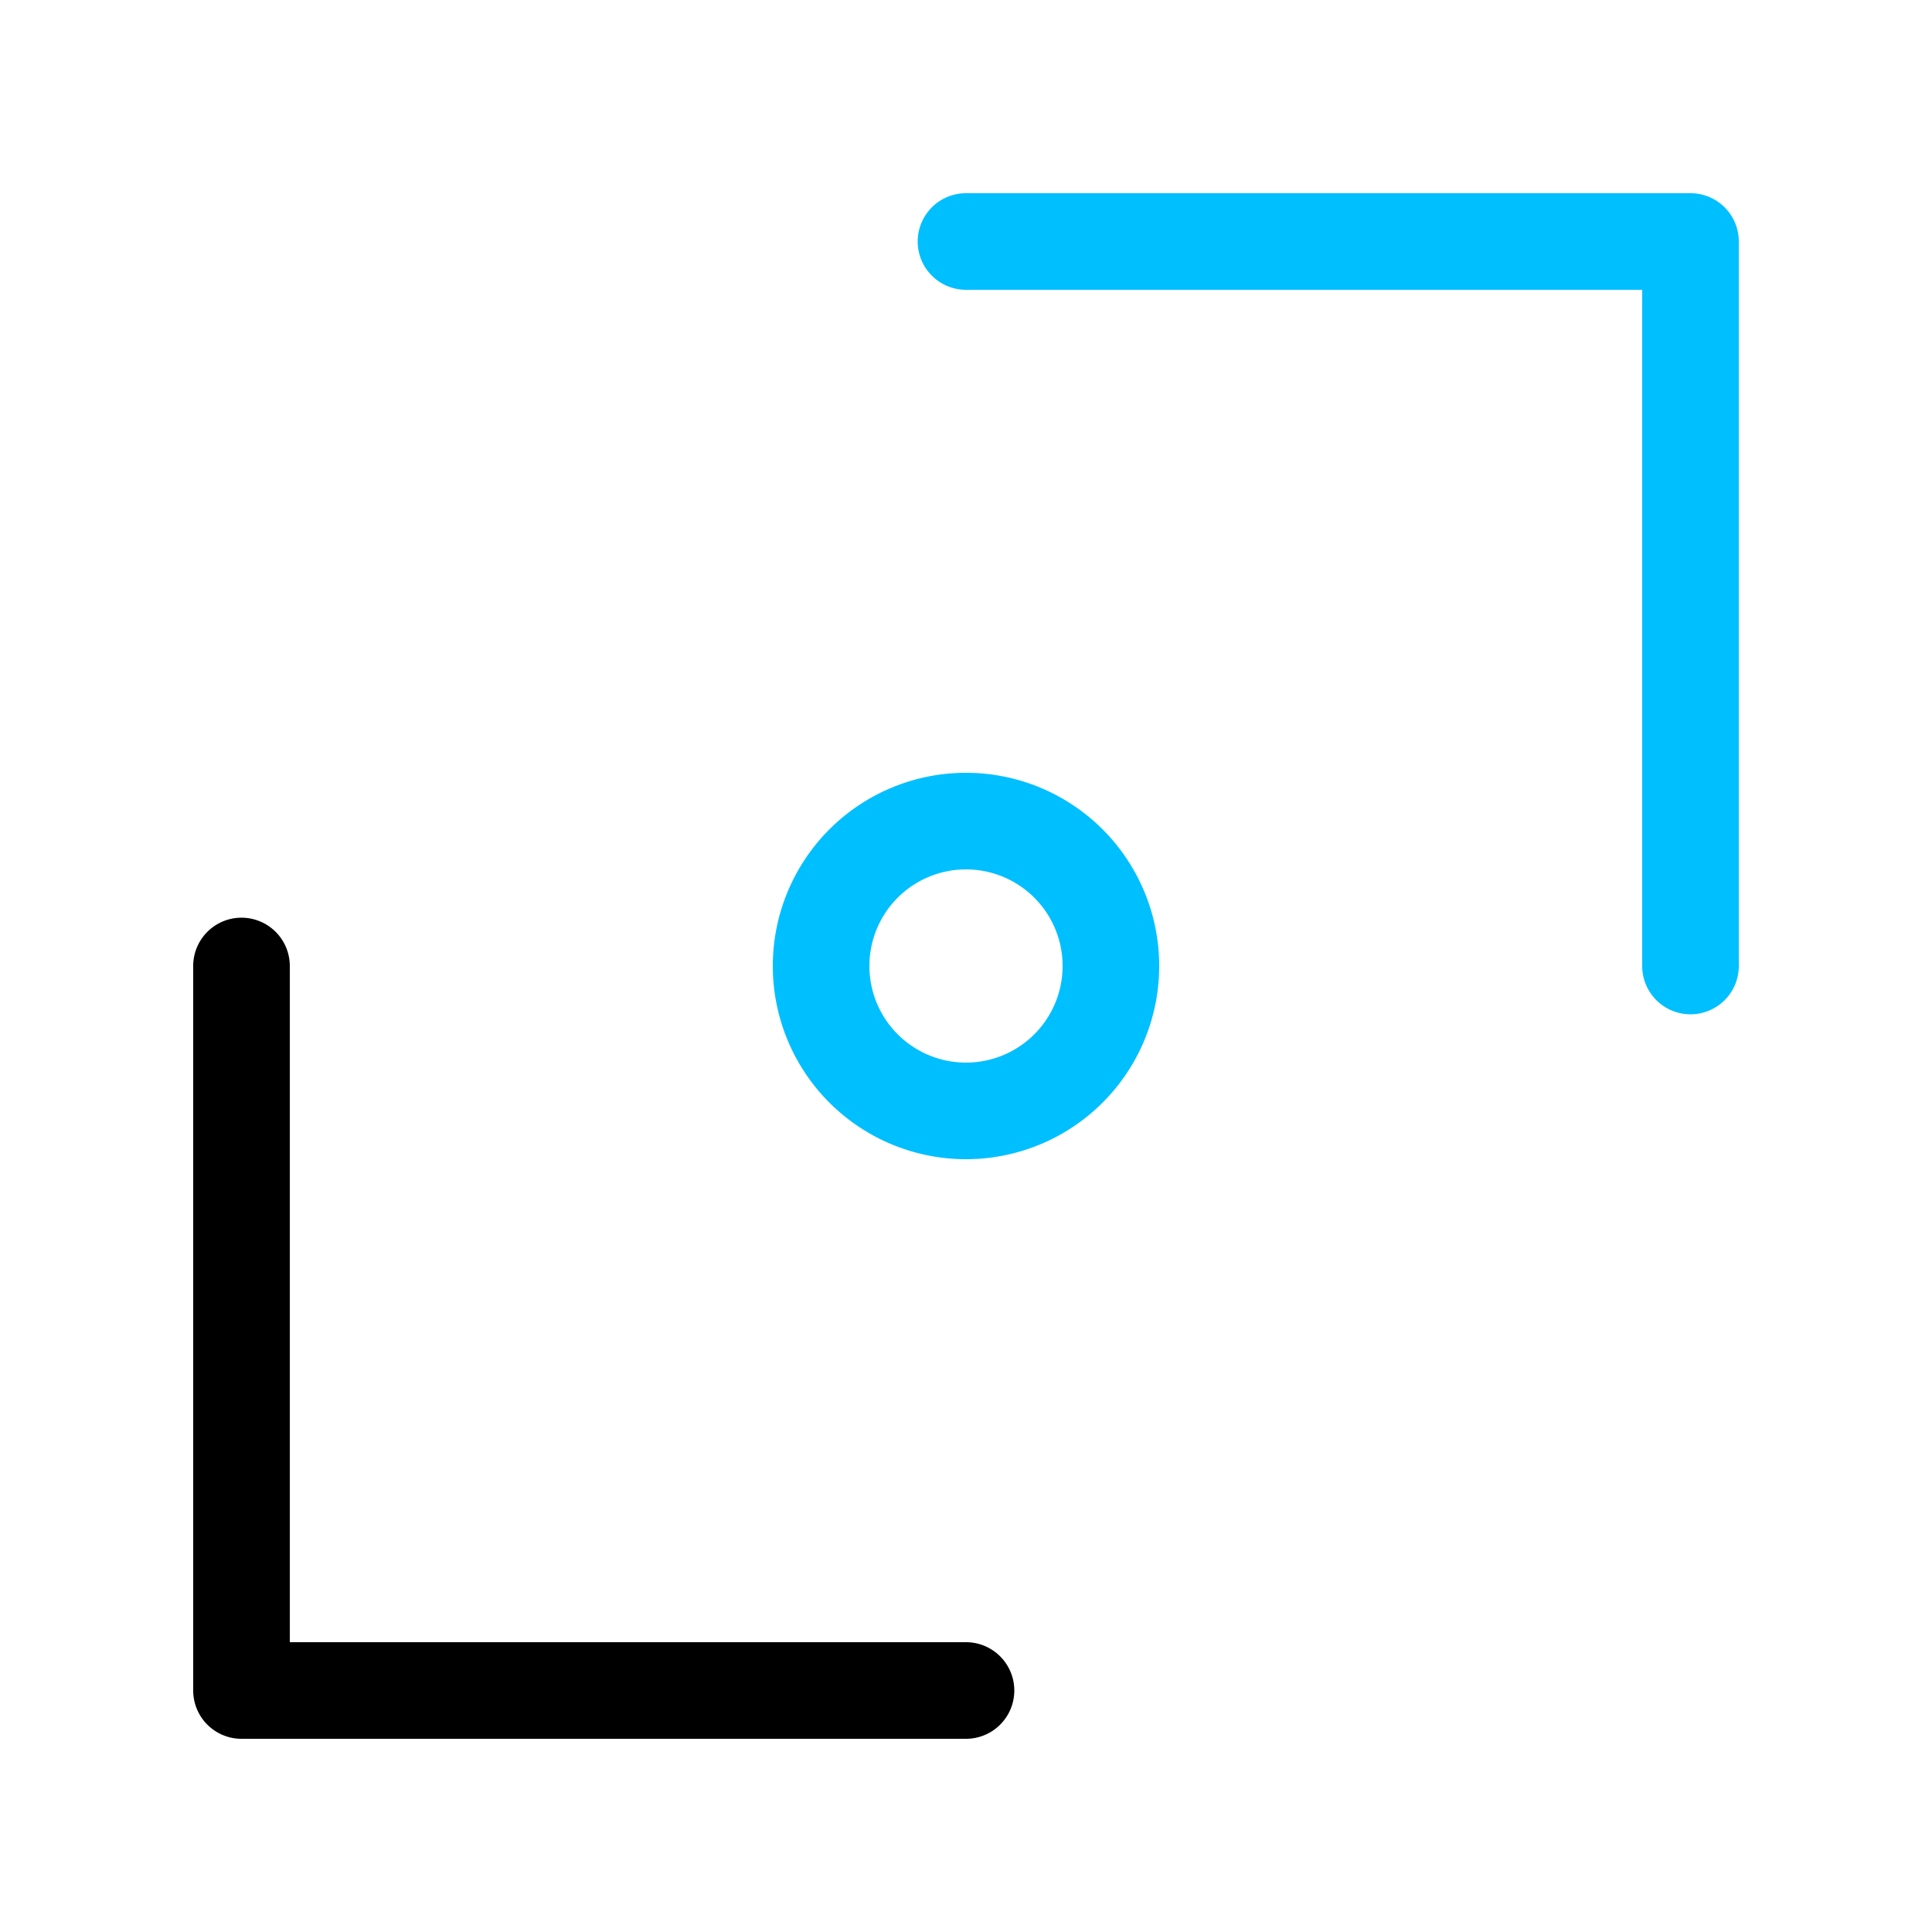
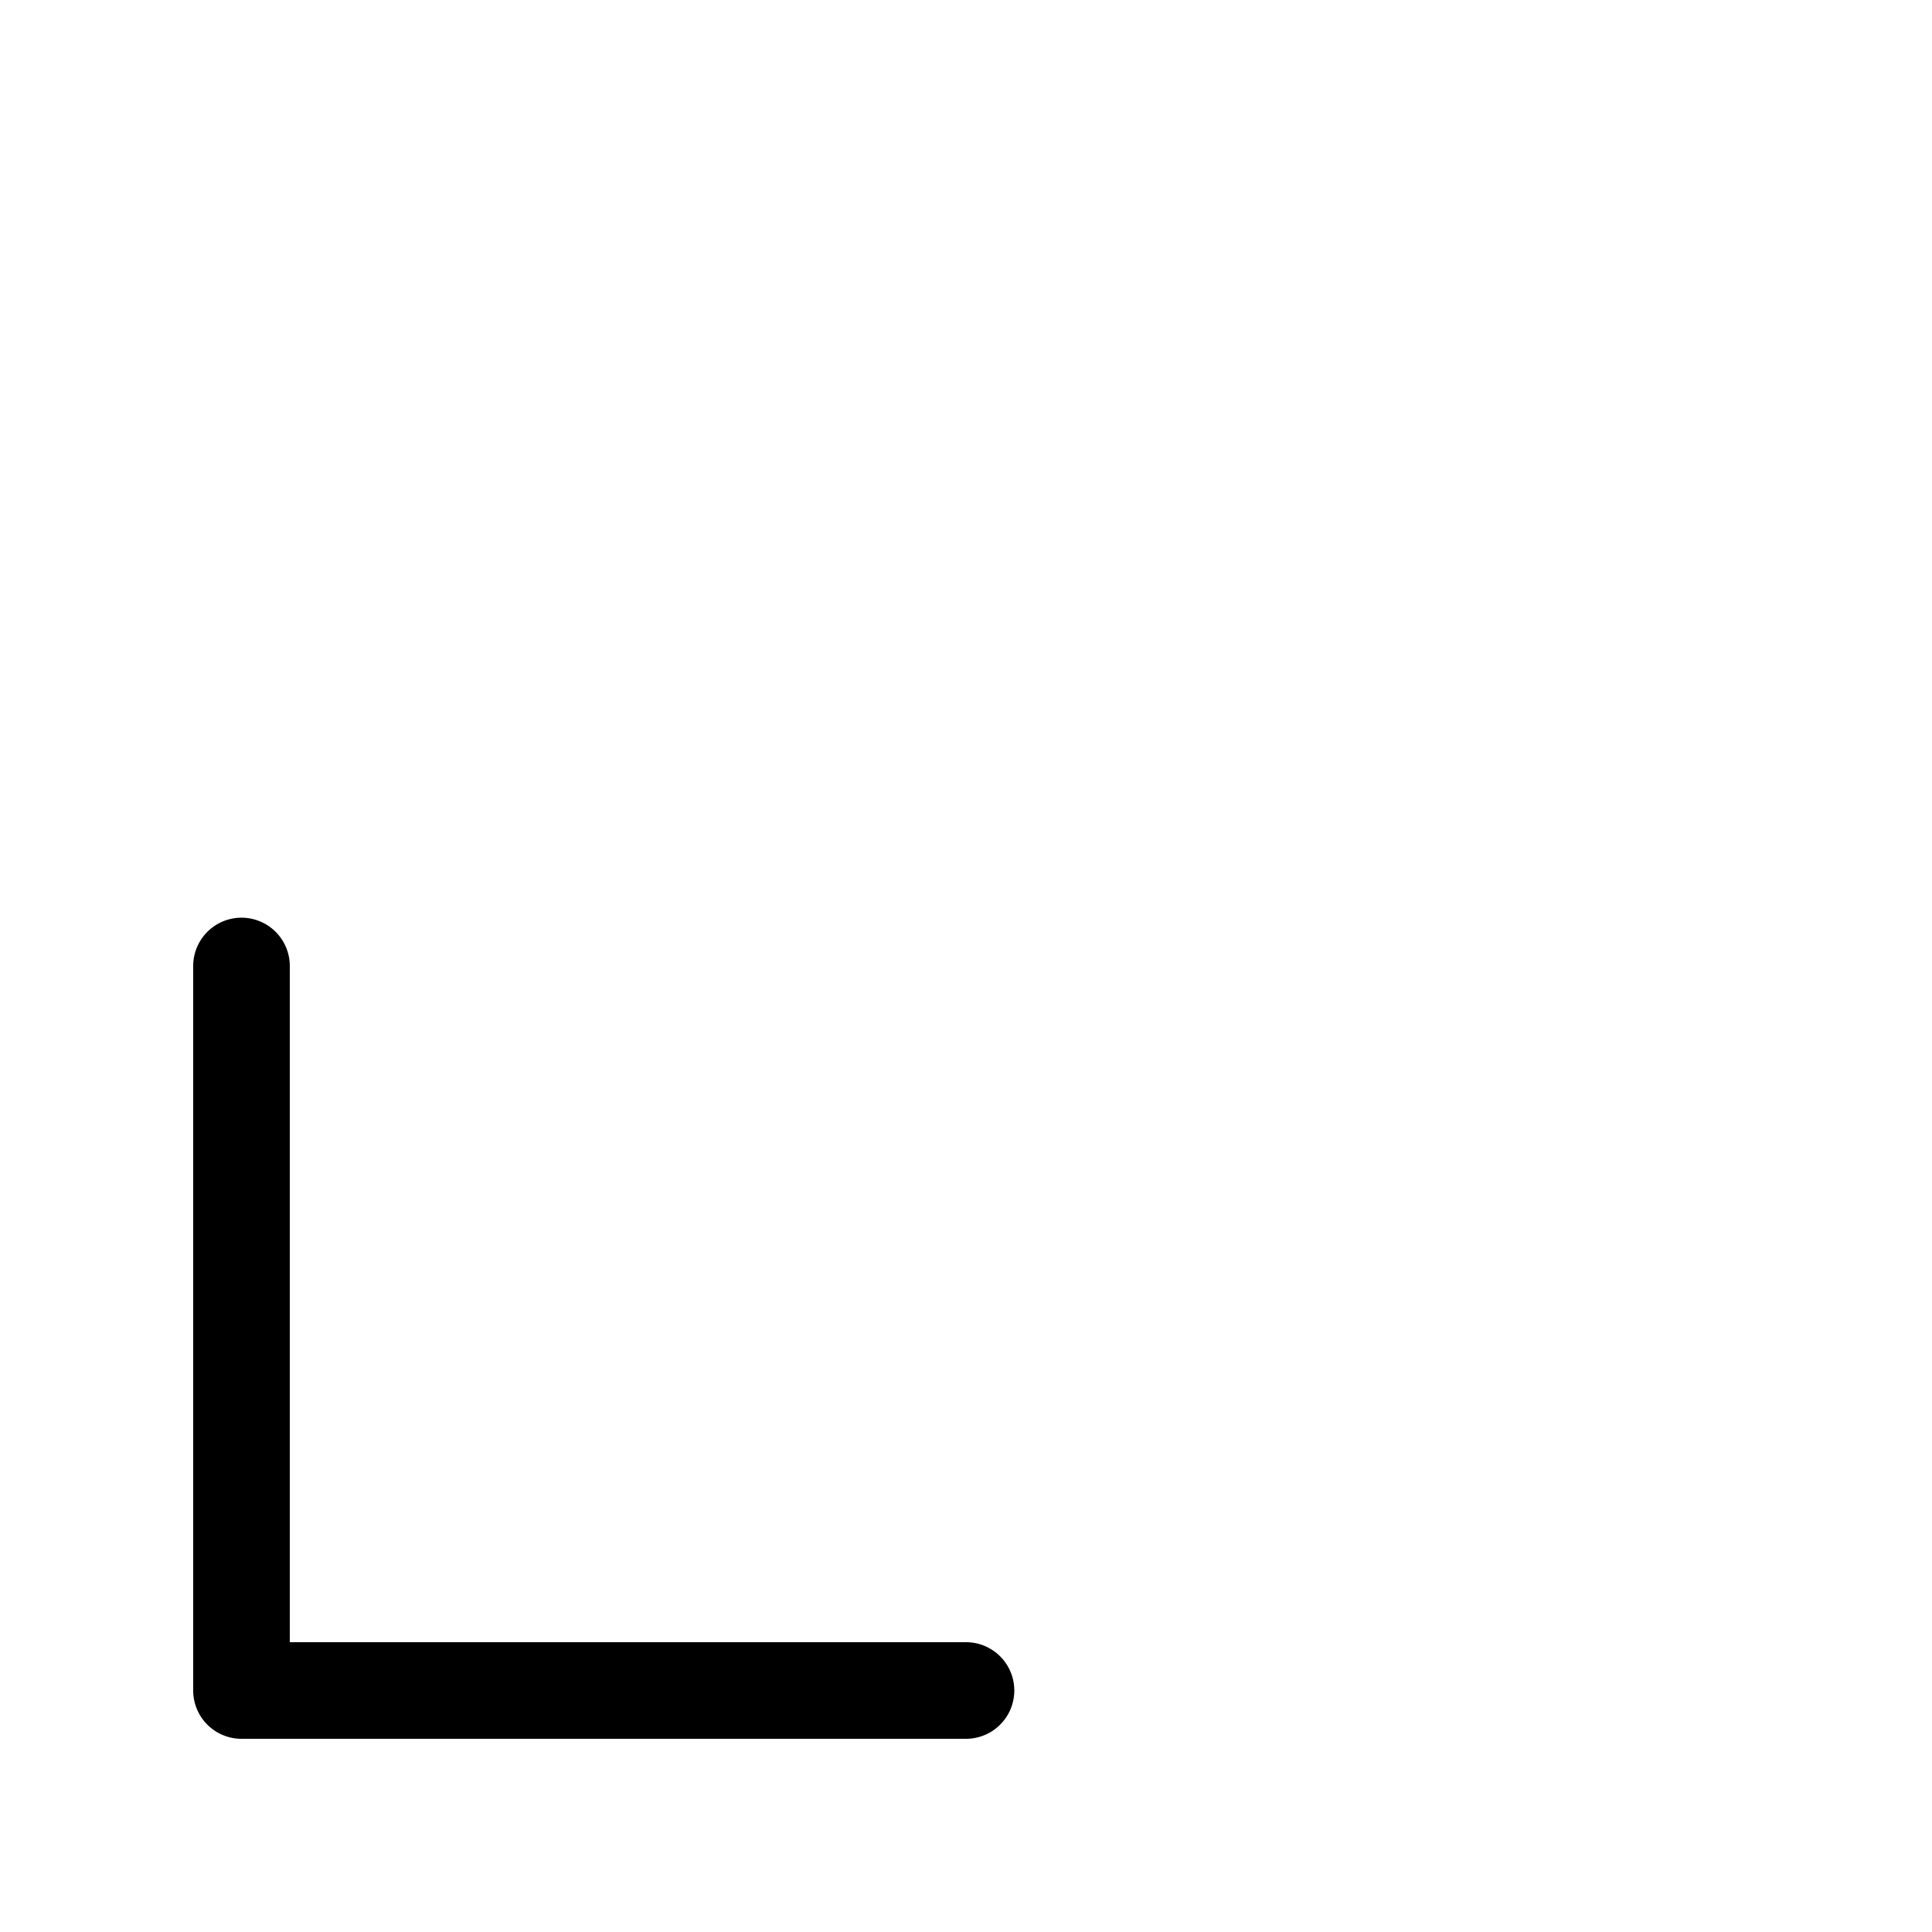
<svg xmlns="http://www.w3.org/2000/svg" width="40" height="40" viewBox="0 0 40 40" style="background: white">
-   <path d="M20,24a4,4,0,1,1,4-4A4,4,0,0,1,20,24Zm0-6a2,2,0,1,0,2,2A2,2,0,0,0,20,18Z" style="fill:#00bfff" />
  <path d="M20,36H5a1,1,0,0,1-1-1V20a1,1,0,0,1,2,0V34H20a1,1,0,0,1,0,2Z" style="fill:environ" />
-   <path d="M35,21a1,1,0,0,1-1-1V6H20a1,1,0,0,1,0-2H35a1,1,0,0,1,1,1V20A1,1,0,0,1,35,21Z" style="fill:#00bfff" />
</svg>